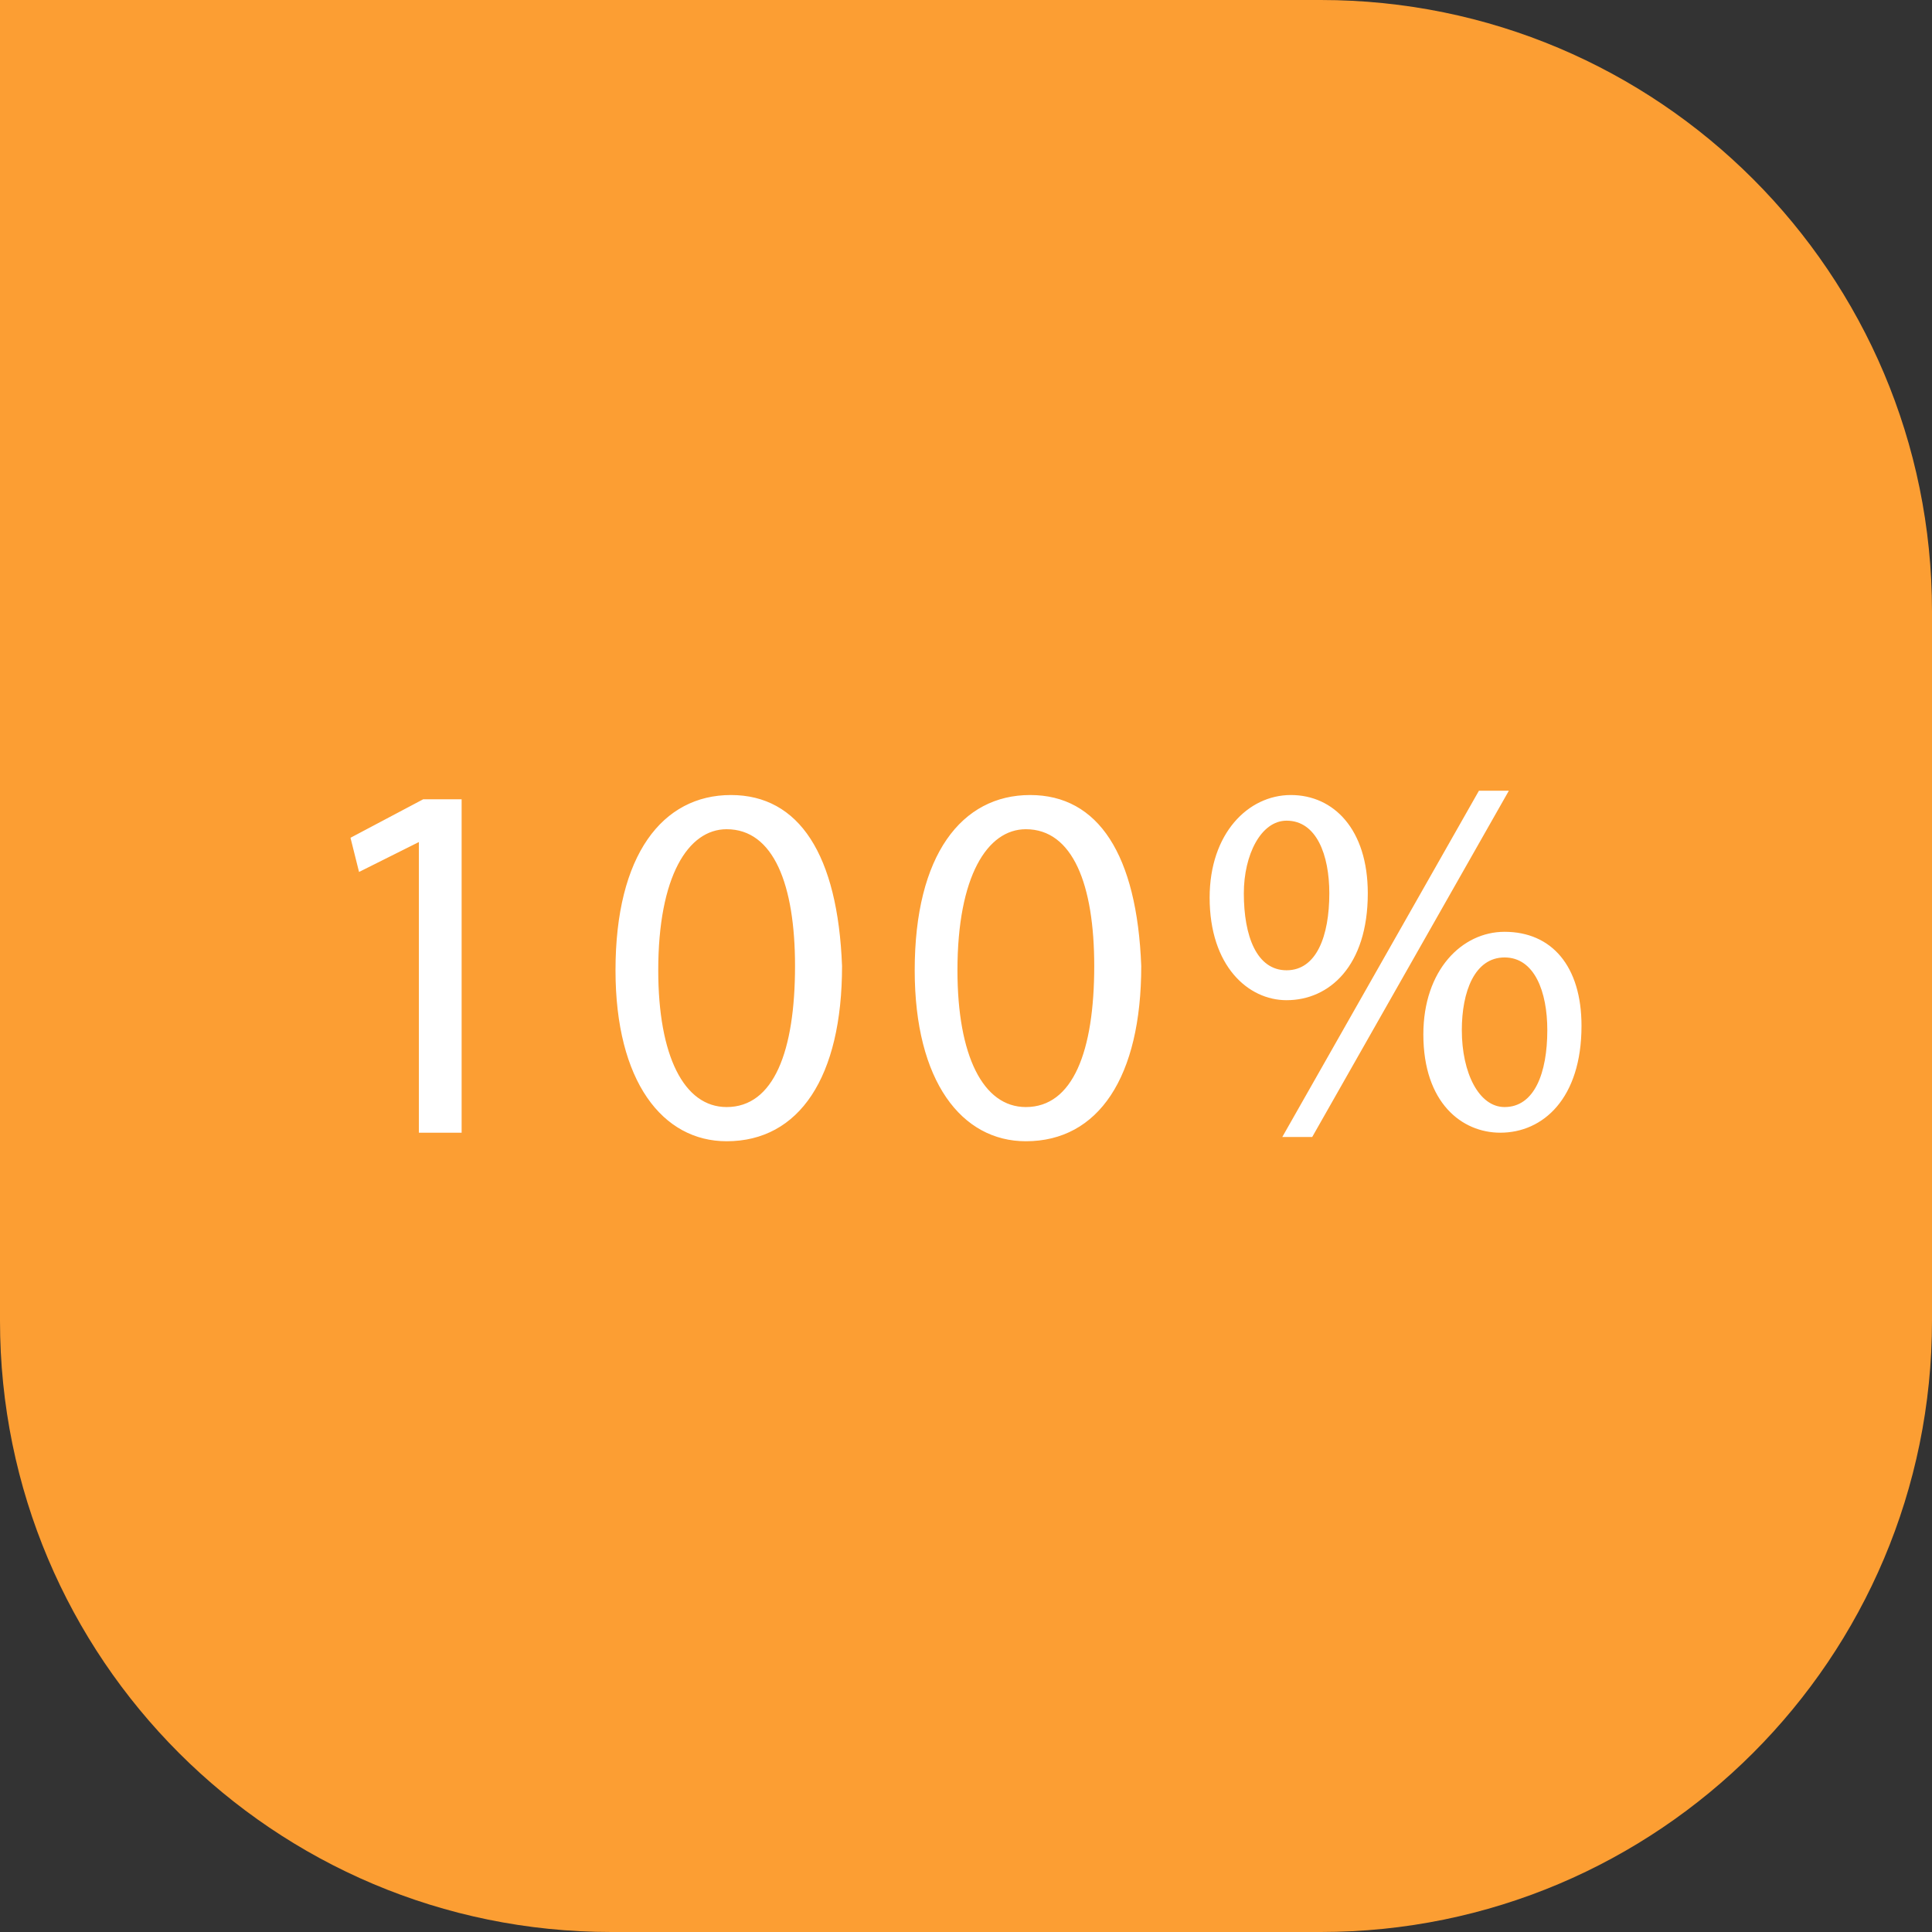
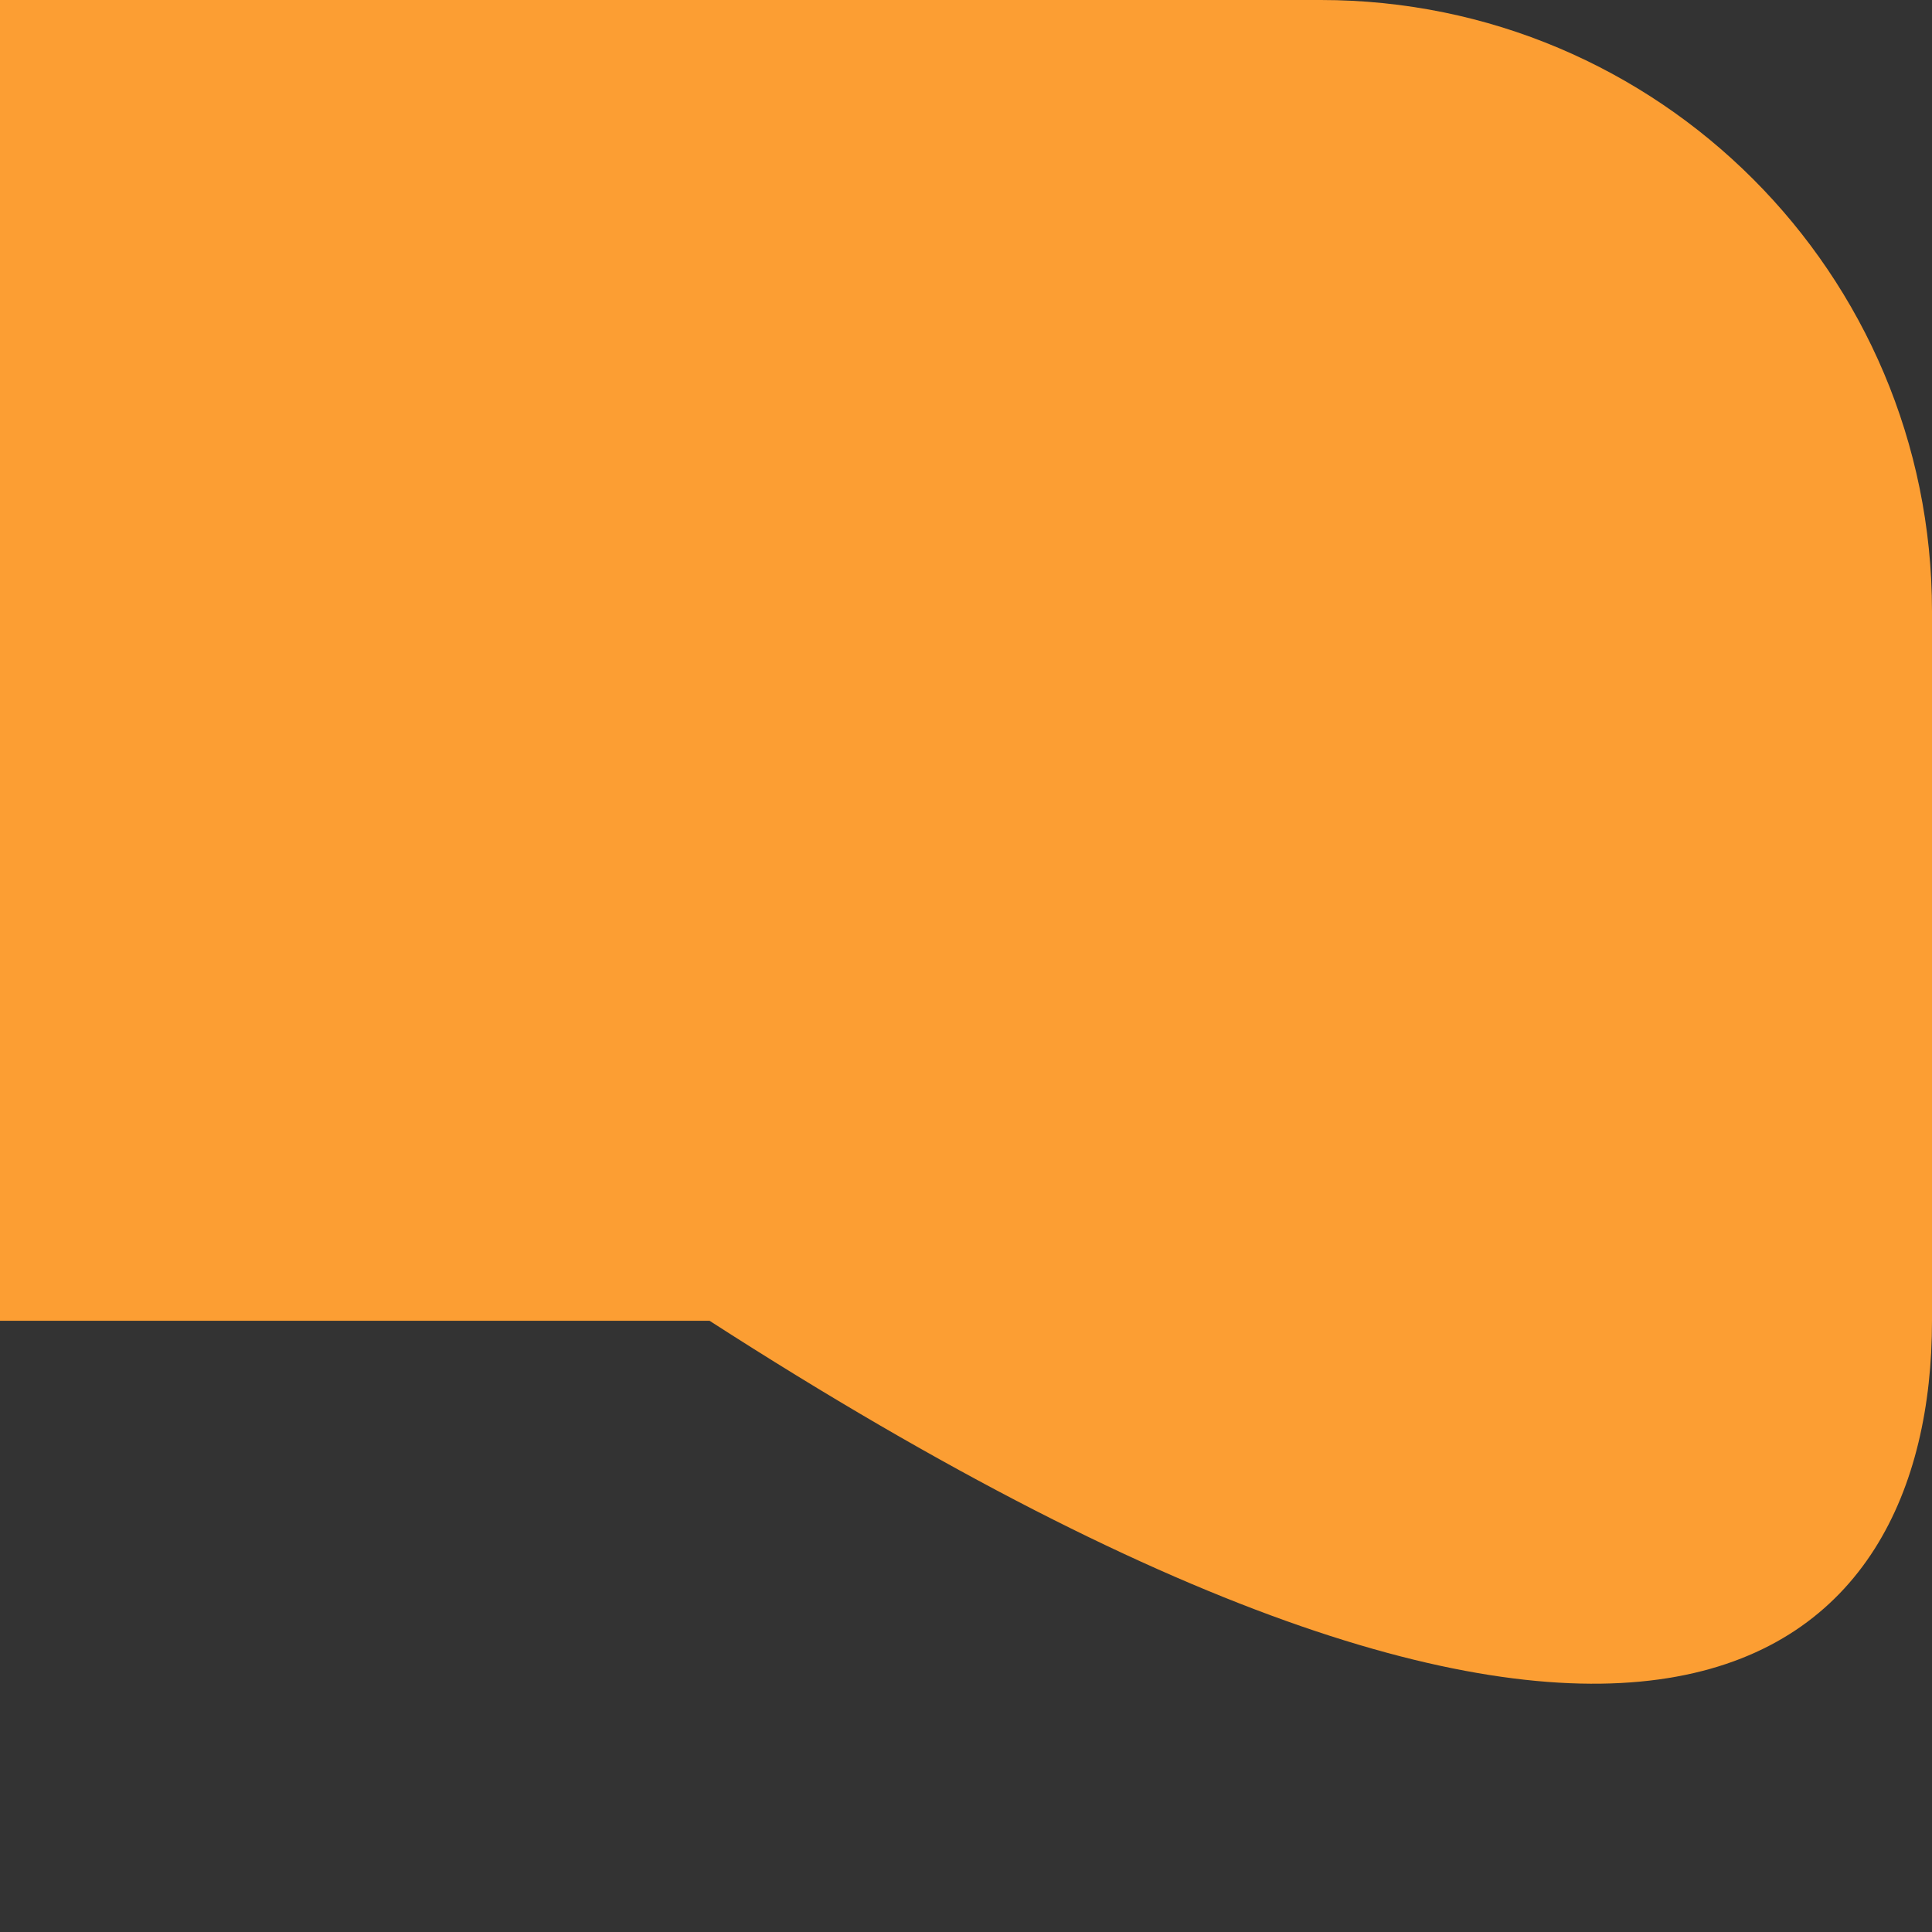
<svg xmlns="http://www.w3.org/2000/svg" version="1.1" id="Layer_1" x="0px" y="0px" viewBox="0 0 45.2 45.2" style="enable-background:new 0 0 45.2 45.2;" xml:space="preserve">
  <rect x="0" y="0" width="45.2" height="45.2" fill="#333333" stroke="none" />
  <style type="text/css">
	.st0{fill:#FC9E33;}
	.st1{fill:#FFFFFF;}
</style>
  <g>
-     <path class="st0" d="M45.2,30.9V14.3C45.2,6.4,38.8,0,30.9,0H0v30.9c0,7.9,6.4,14.3,14.3,14.3h16.6C38.8,45.2,45.2,38.8,45.2,30.9" />
-     <path class="st1" d="M35.2,22.4c0.7,0,1,0.8,1,1.7c0,1-0.3,1.8-1,1.8c-0.6,0-1-0.8-1-1.8C34.2,23.2,34.5,22.4,35.2,22.4 M35.2,21.8   c-1,0-1.9,0.9-1.9,2.4c0,1.6,0.9,2.3,1.8,2.3c1,0,1.9-0.8,1.9-2.5C37,22.6,36.3,21.8,35.2,21.8 M30.7,26.6l4.6-8.1h-0.7L30,26.6   H30.7z M30.1,19.2c0.7,0,1,0.8,1,1.7c0,1-0.3,1.8-1,1.8c-0.7,0-1-0.8-1-1.8C29.1,20,29.5,19.2,30.1,19.2 M30.2,18.6   c-1,0-1.9,0.9-1.9,2.4c0,1.6,0.9,2.4,1.8,2.4c1,0,1.9-0.8,1.9-2.5C32,19.4,31.2,18.6,30.2,18.6 M24,19.4c1.1,0,1.6,1.3,1.6,3.2   c0,2-0.5,3.3-1.6,3.3c-1,0-1.6-1.2-1.6-3.2C22.4,20.5,23.1,19.4,24,19.4 M24.1,18.6c-1.6,0-2.7,1.4-2.7,4.1c0,2.6,1.1,4,2.6,4   c1.7,0,2.7-1.5,2.7-4.1C26.6,20,25.7,18.6,24.1,18.6 M17,19.4c1.1,0,1.6,1.3,1.6,3.2c0,2-0.5,3.3-1.6,3.3c-1,0-1.6-1.2-1.6-3.2   C15.4,20.5,16.1,19.4,17,19.4 M17.1,18.6c-1.6,0-2.7,1.4-2.7,4.1c0,2.6,1.1,4,2.6,4c1.7,0,2.7-1.5,2.7-4.1   C19.6,20,18.7,18.6,17.1,18.6 M9.8,26.5h1v-7.8H9.9l-1.7,0.9l0.2,0.8l1.4-0.7h0V26.5z" />
+     <path class="st0" d="M45.2,30.9V14.3C45.2,6.4,38.8,0,30.9,0H0v30.9h16.6C38.8,45.2,45.2,38.8,45.2,30.9" />
  </g>
</svg>